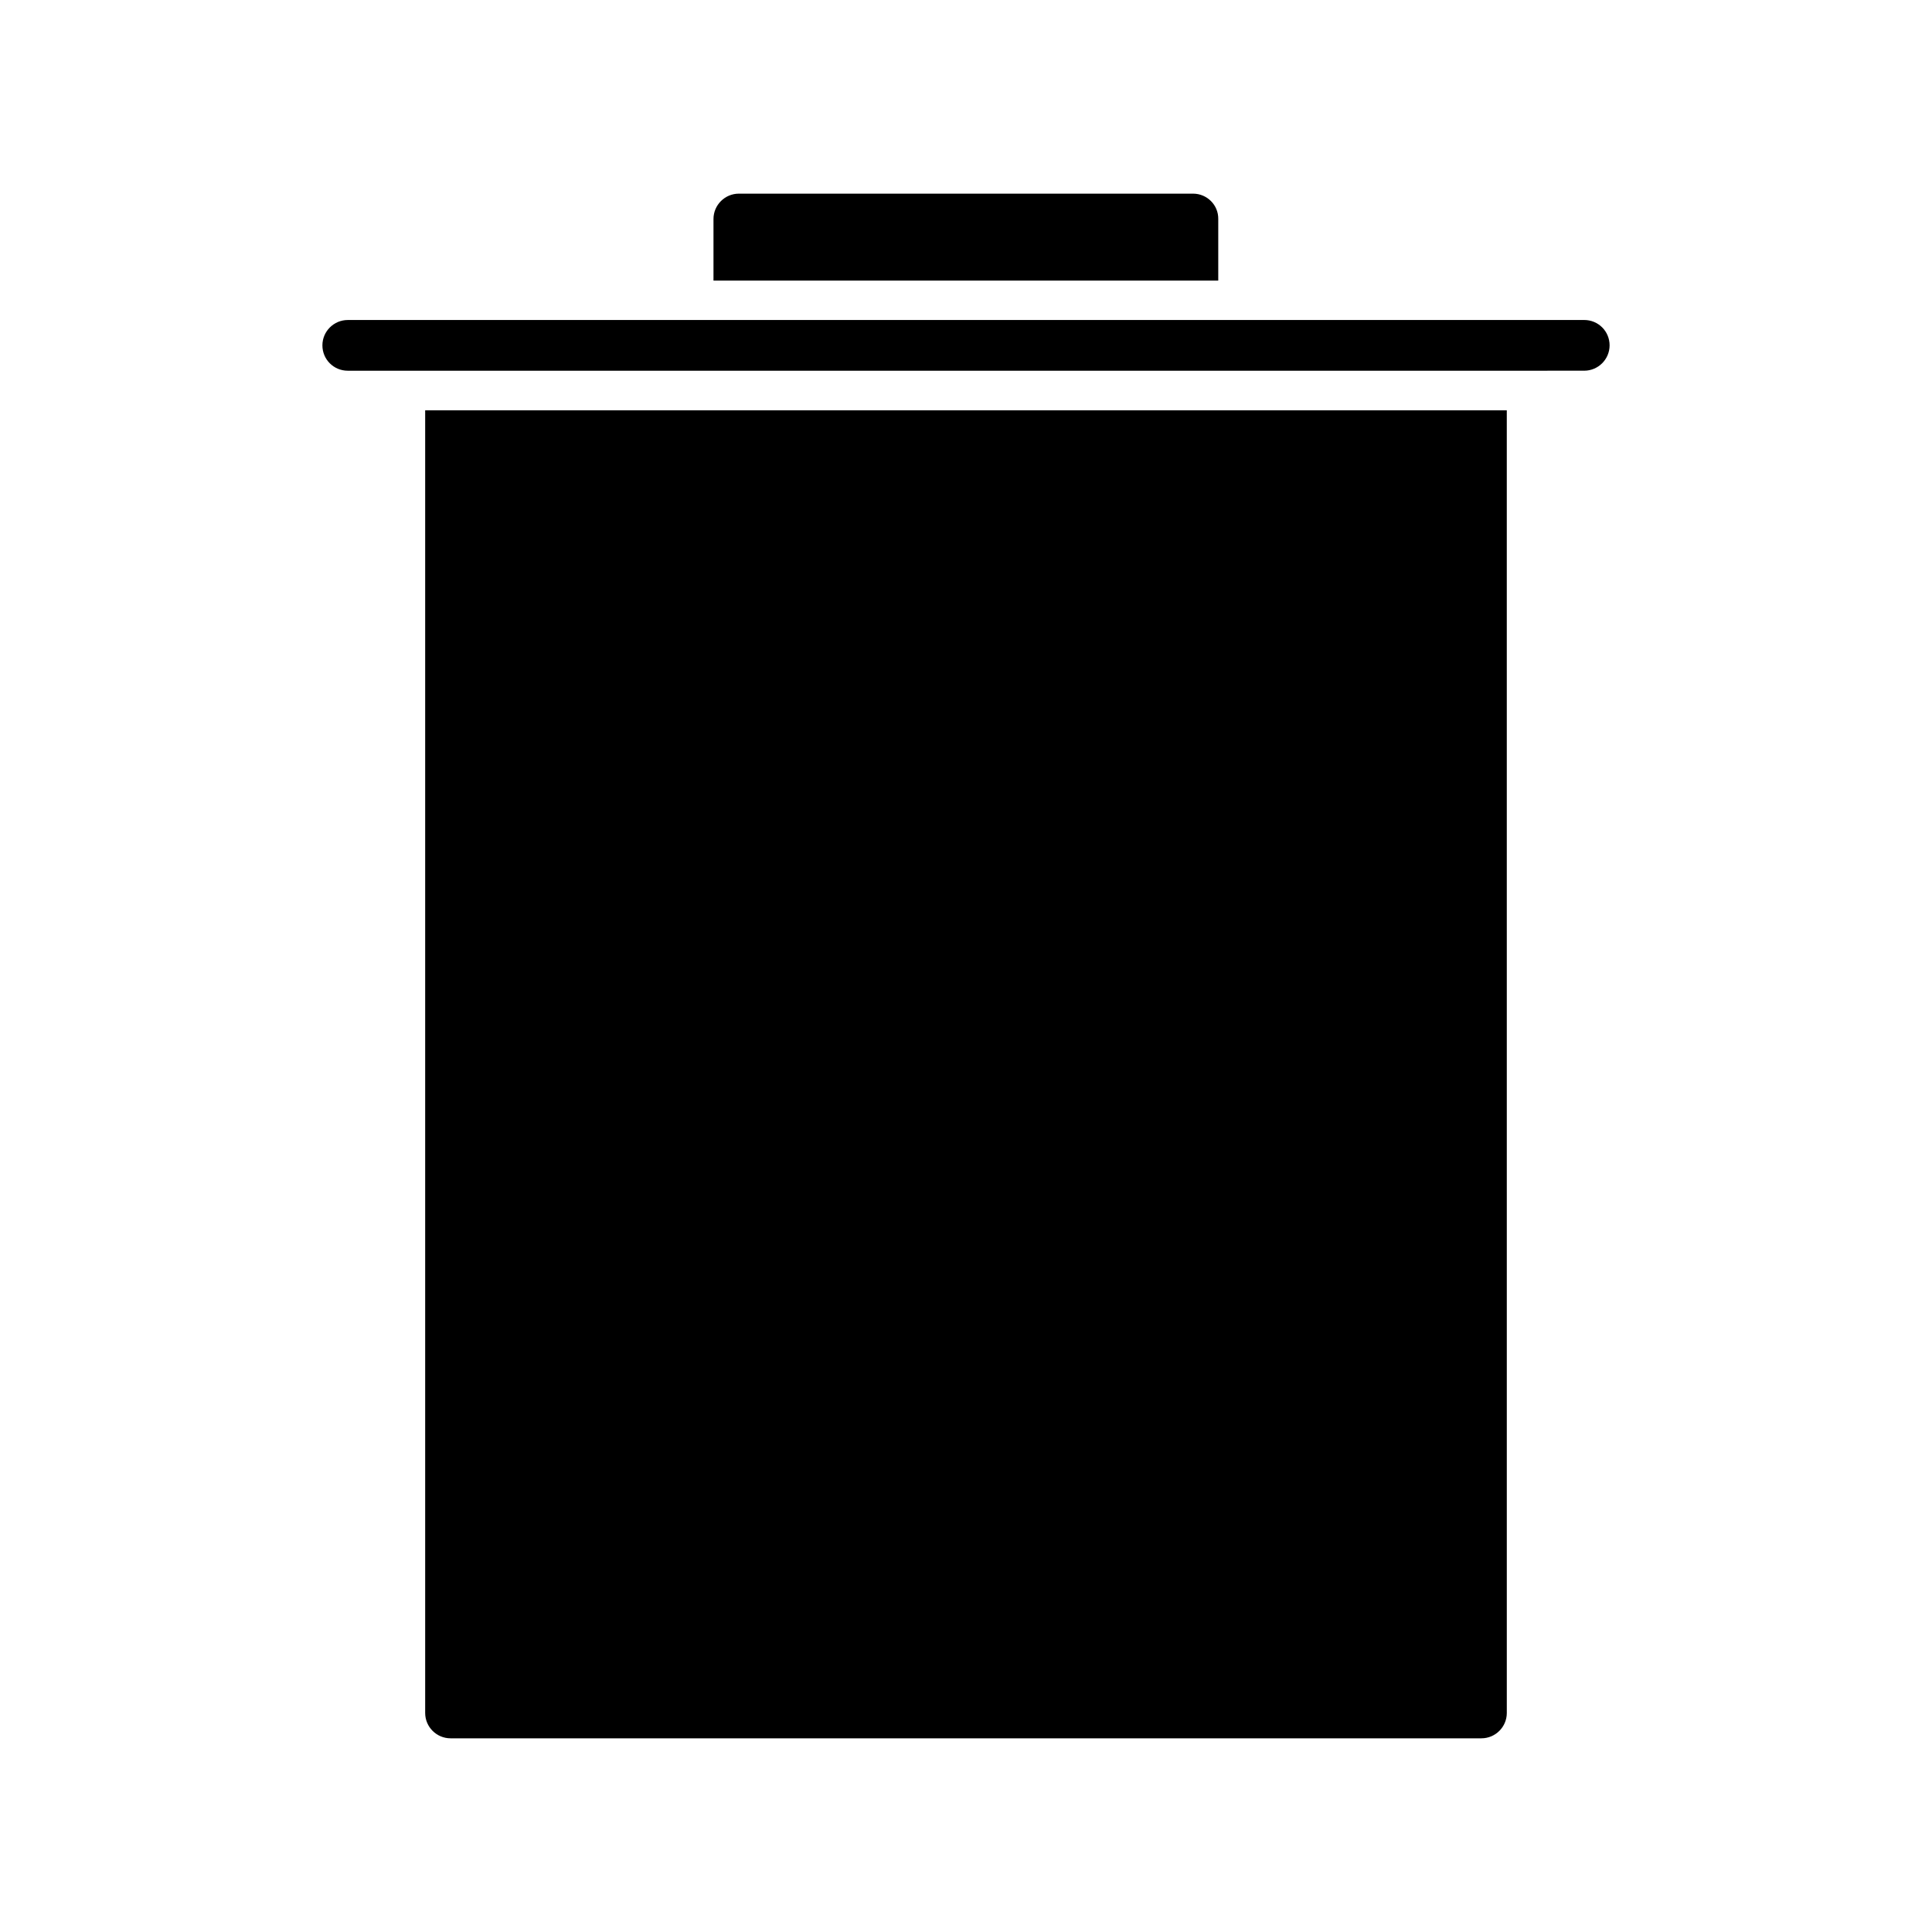
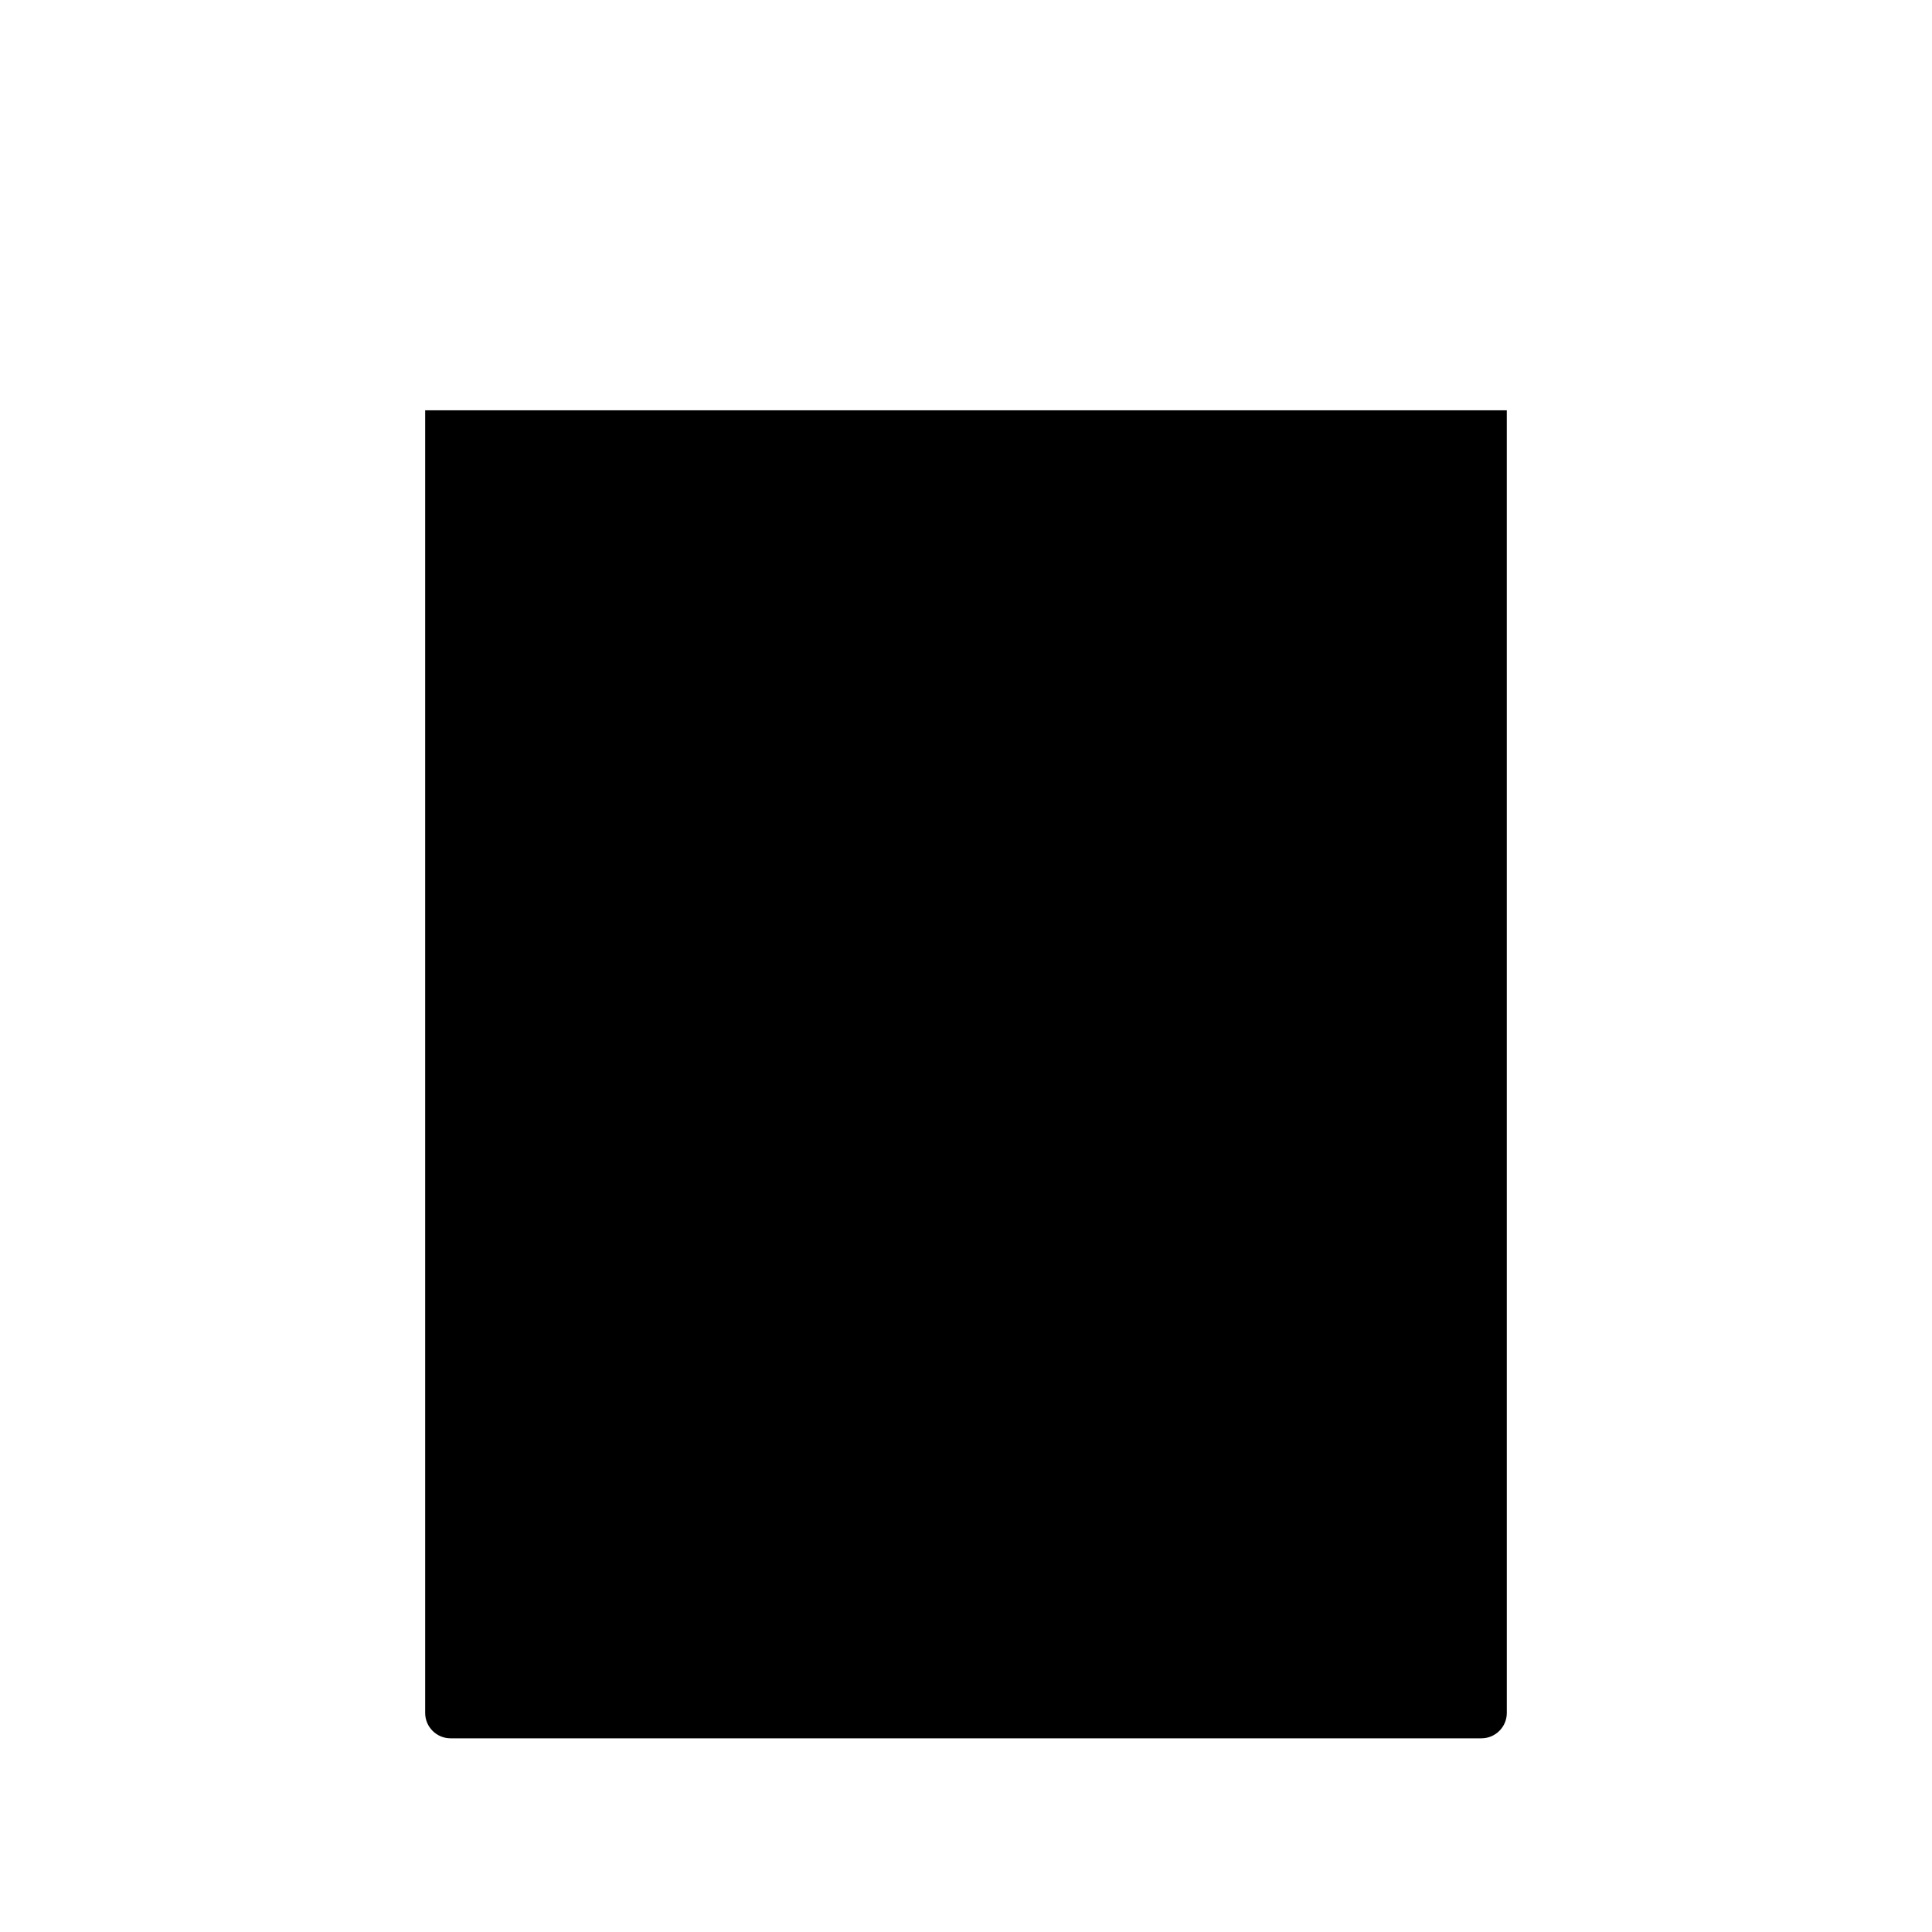
<svg xmlns="http://www.w3.org/2000/svg" fill="#000000" width="800px" height="800px" version="1.1" viewBox="144 144 512 512">
  <g>
-     <path d="m563.84 242.24c3.672 0 6.719-2.992 6.719-6.719 0-3.727-2.992-6.719-6.719-6.719l-91.68 0.004h-236c-3.672 0-6.719 2.992-6.719 6.719 0 3.727 2.992 6.719 6.719 6.719h312.42z" />
-     <path d="m460.19 195.32h-120.39c-3.672 0-6.719 2.992-6.719 6.719v16.32h133.77v-16.32c0.051-3.727-2.992-6.719-6.668-6.719z" />
    <path d="m263.39 604.67h273.21c3.672 0 6.719-2.992 6.719-6.719l-0.004-345.21h-286.64v345.21c0 3.727 3.043 6.719 6.719 6.719z" />
  </g>
</svg>